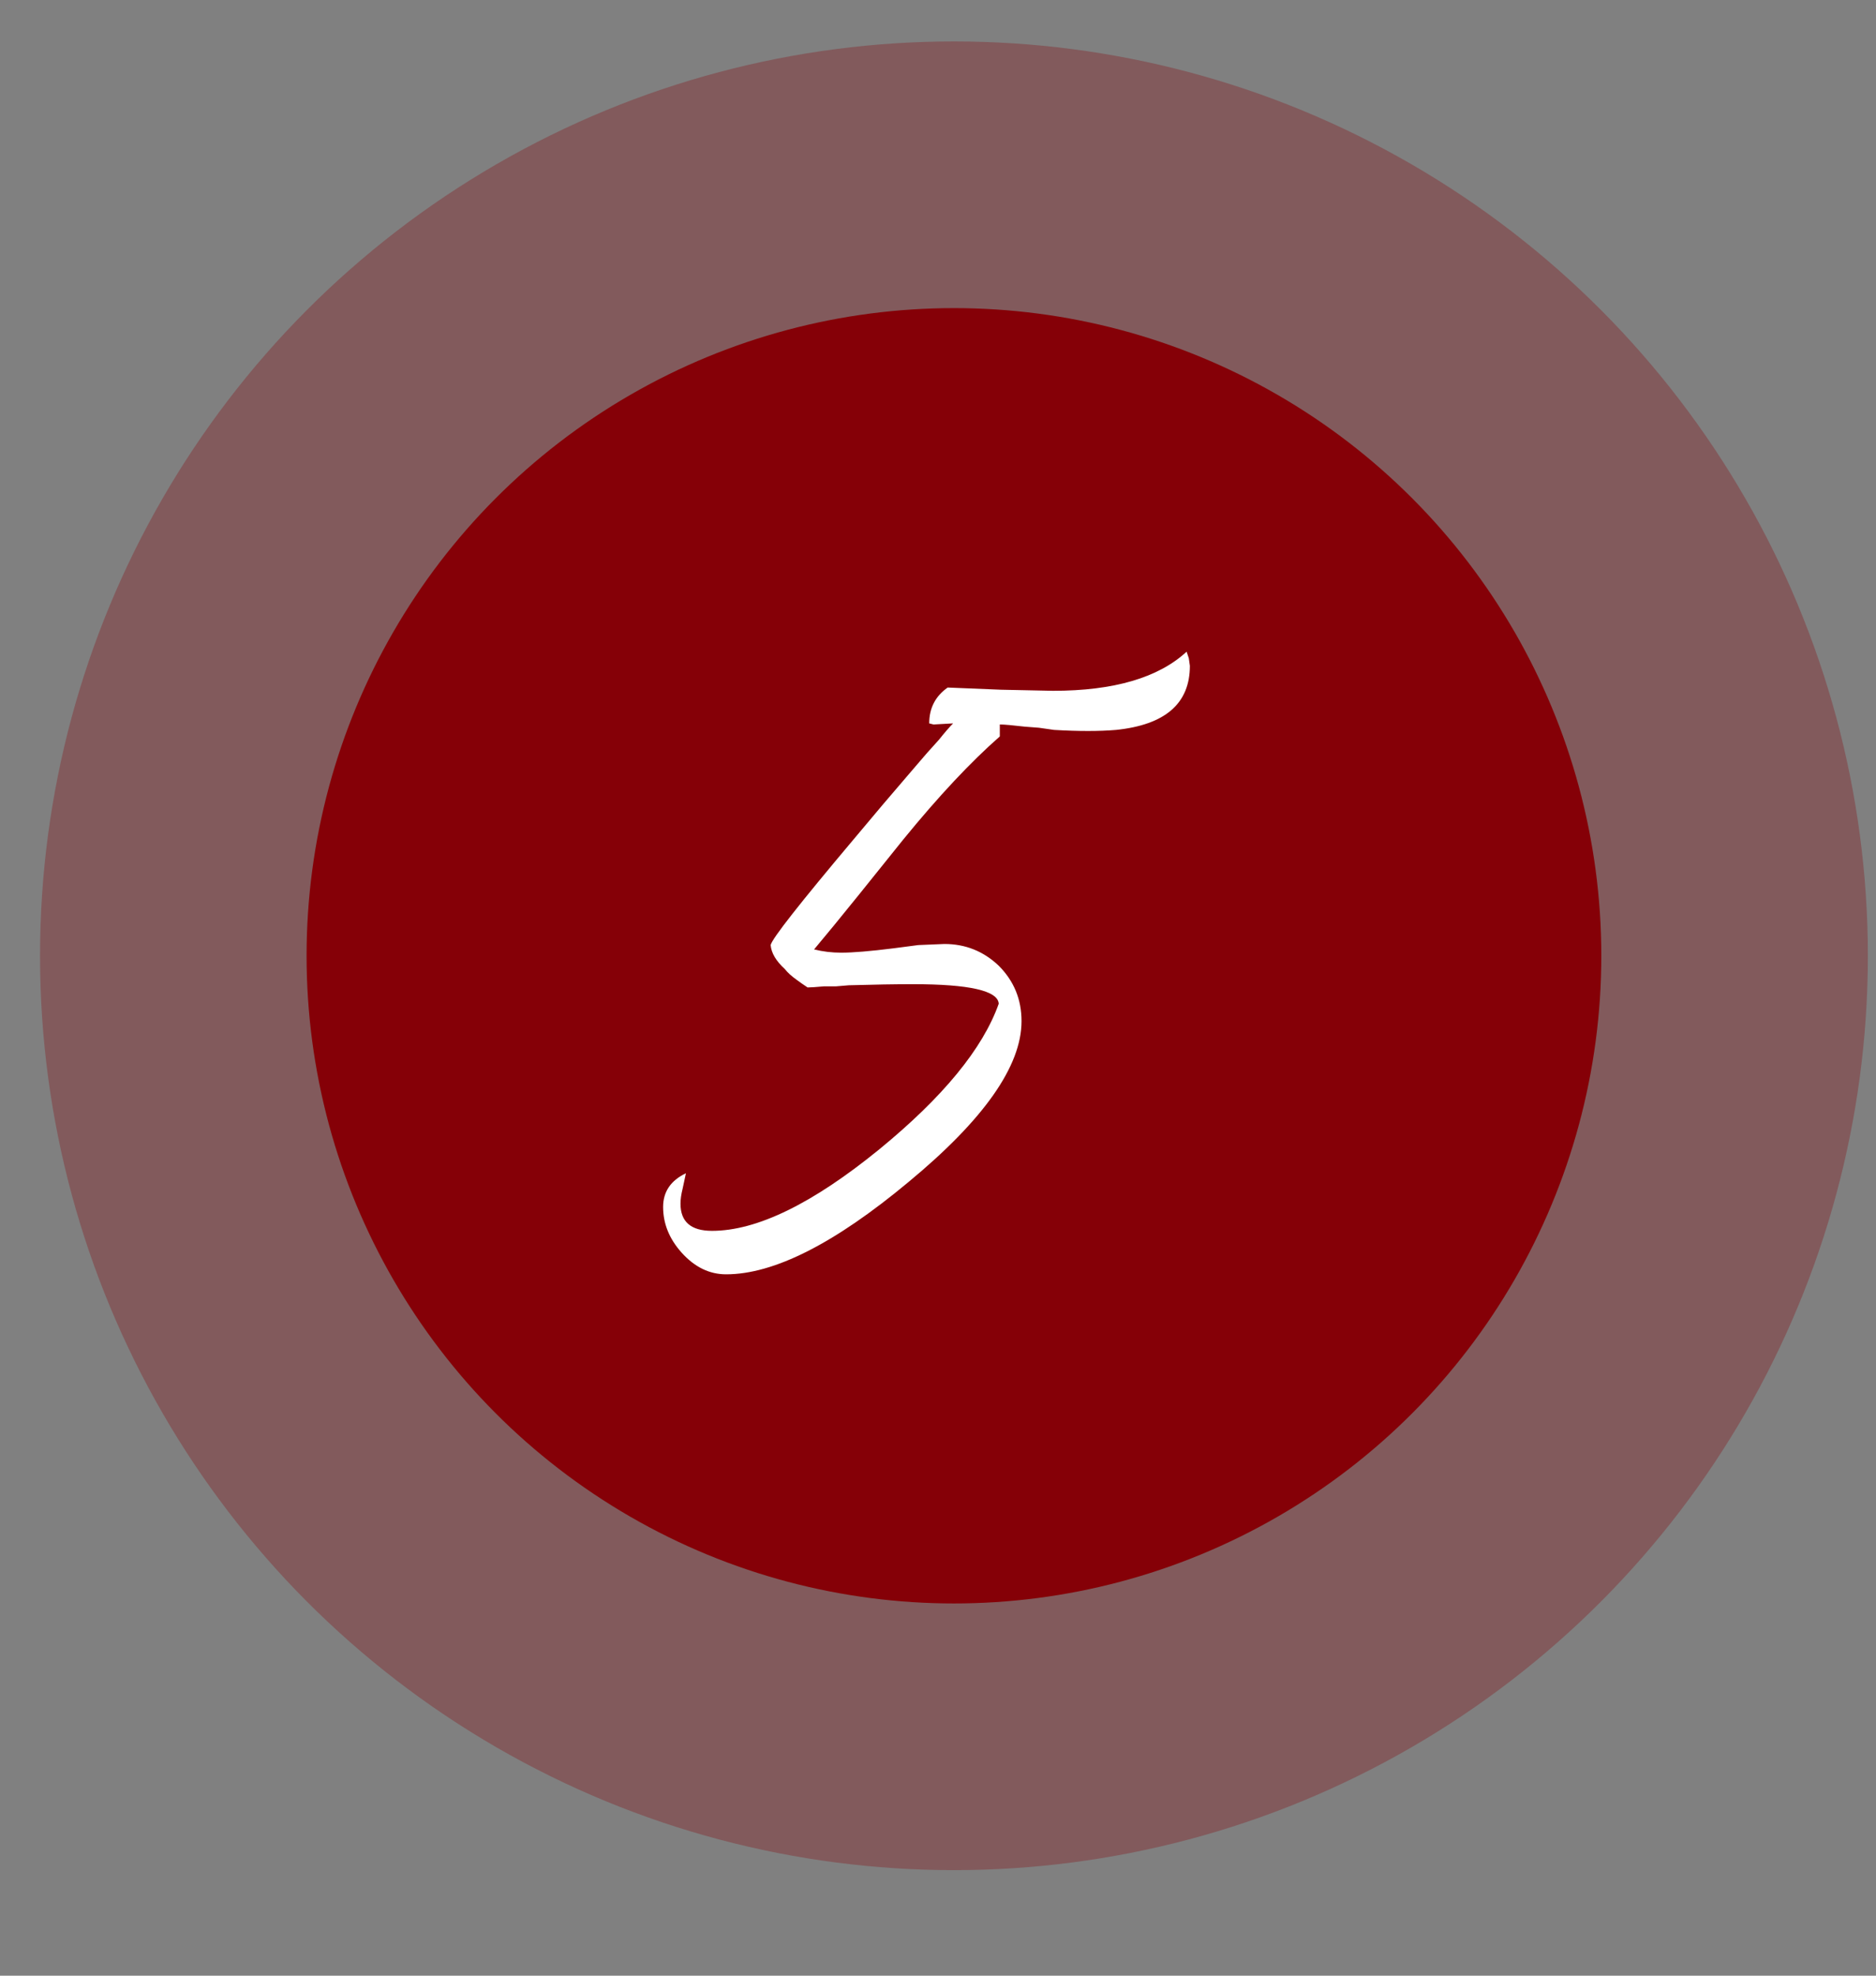
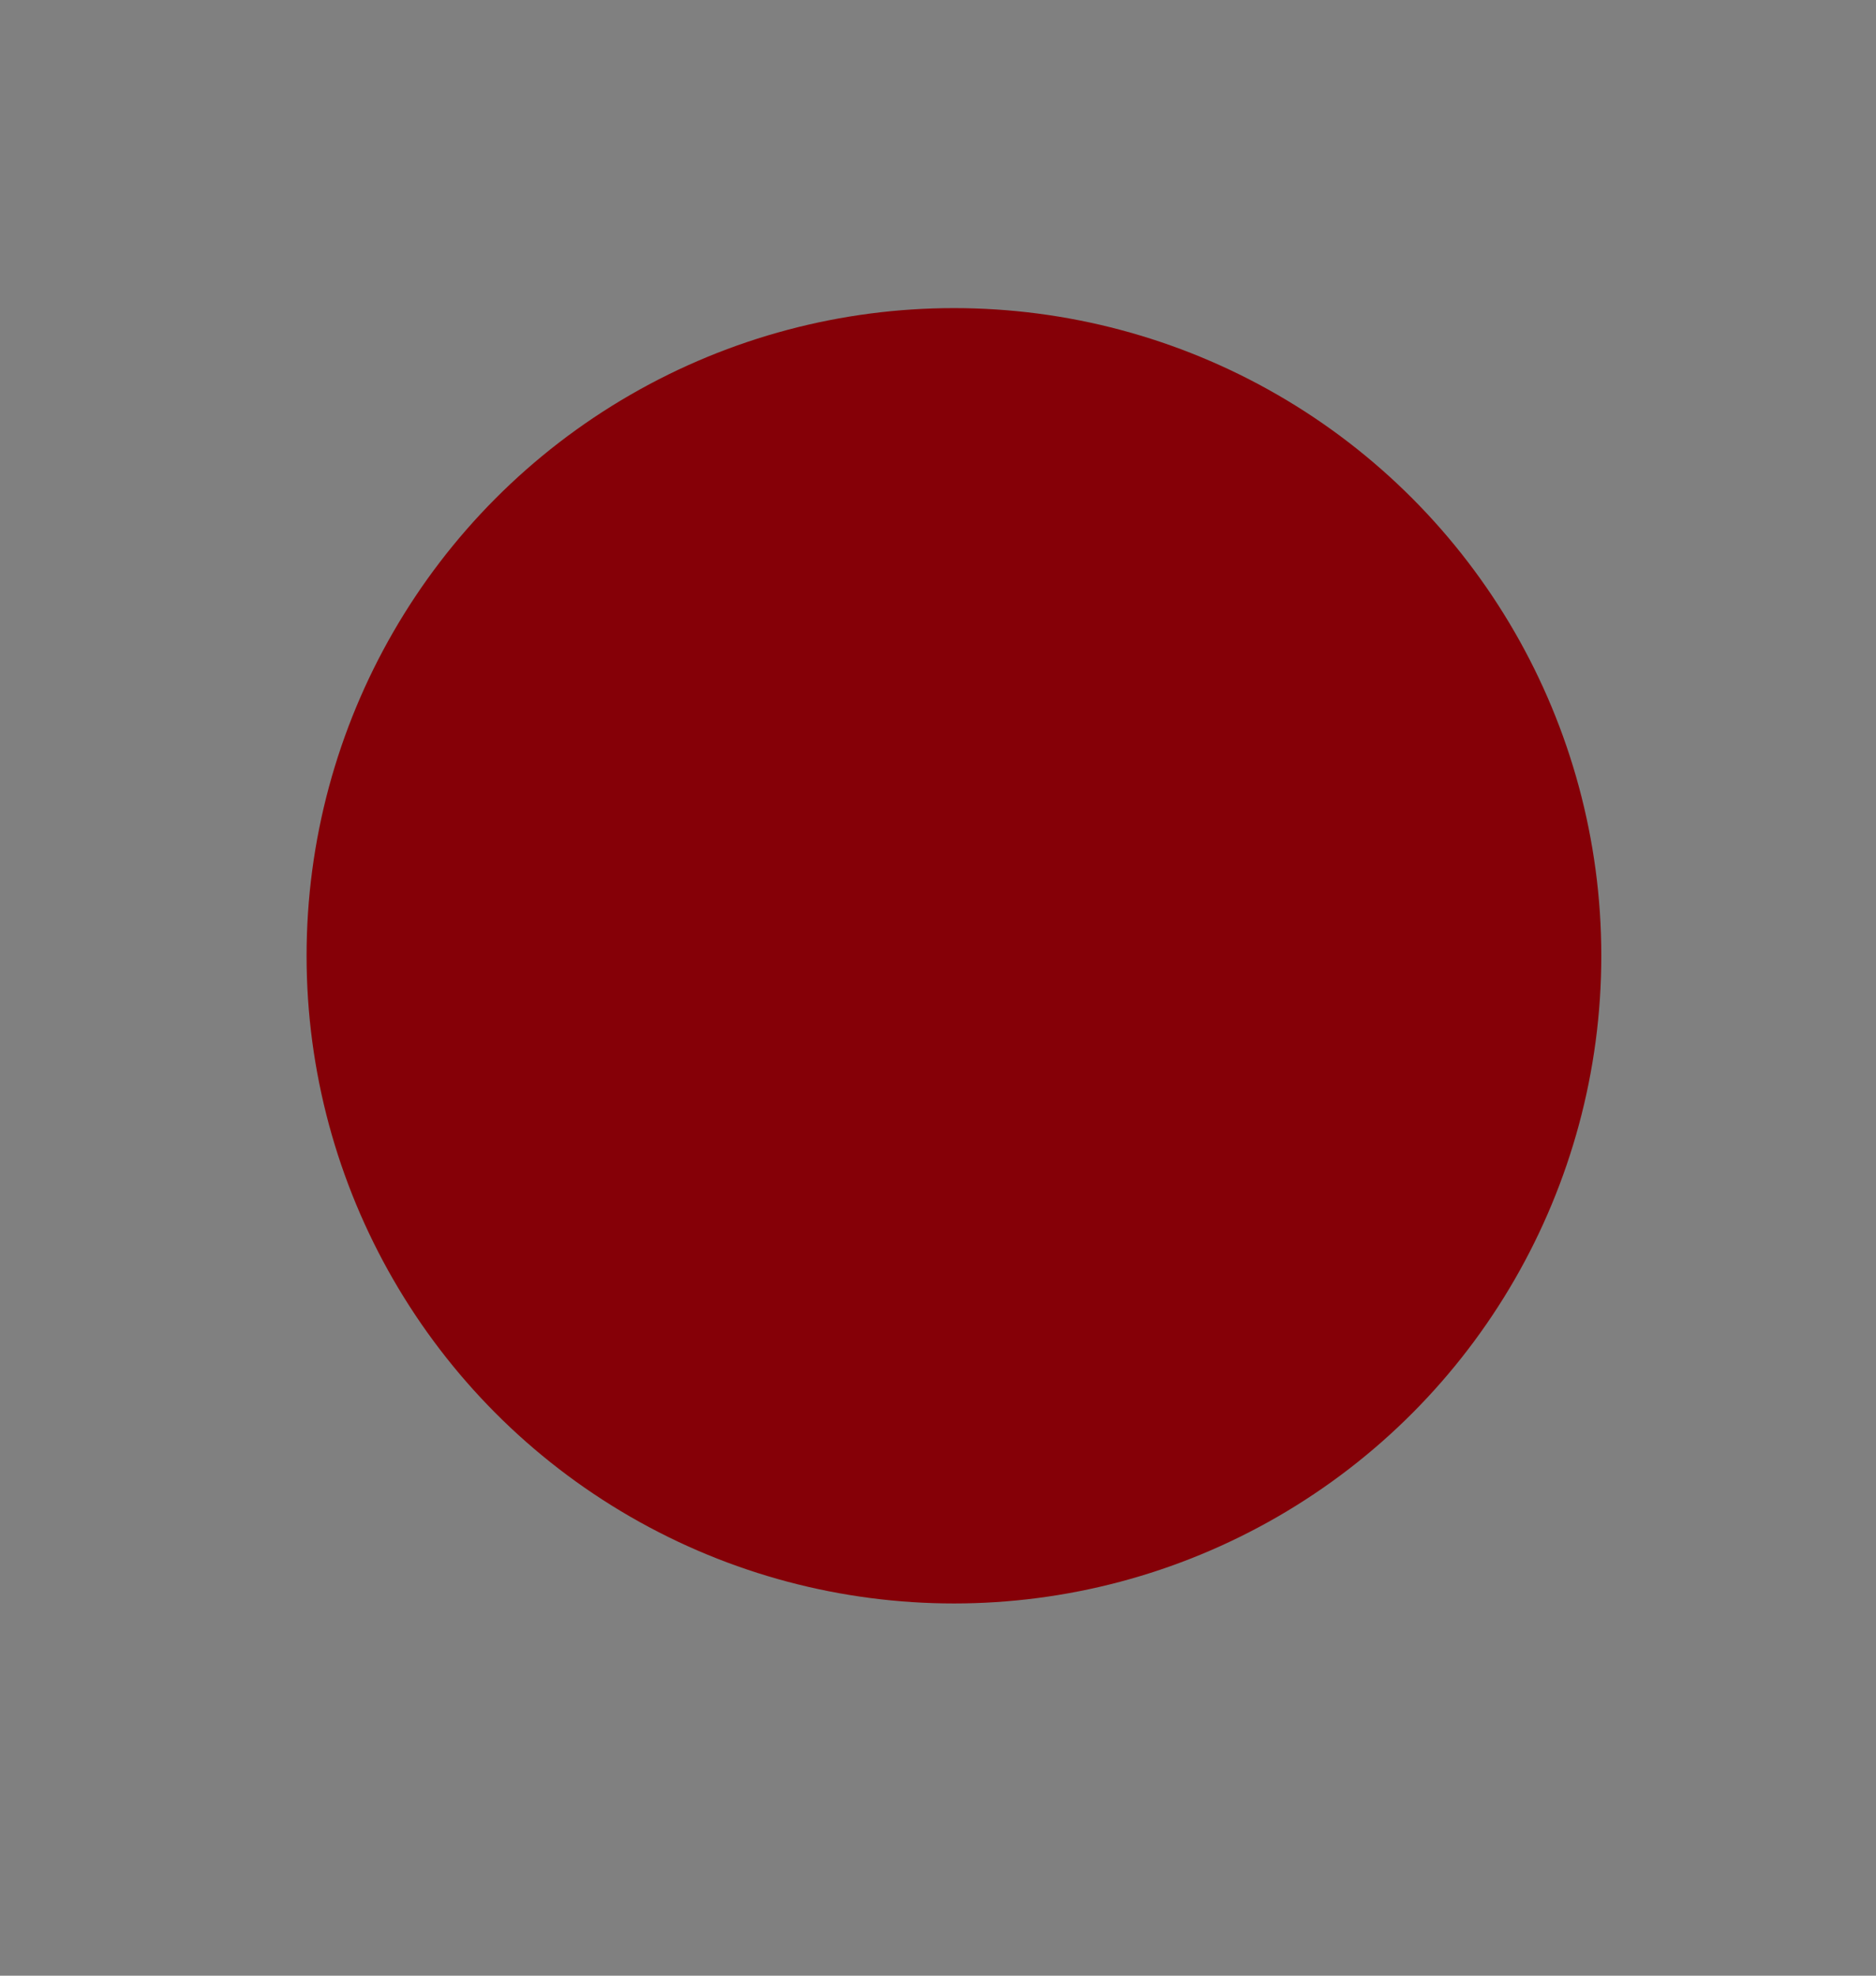
<svg xmlns="http://www.w3.org/2000/svg" width="38" height="40" viewBox="0 0 38 40" fill="none">
  <rect x="0" y="0" width="38" height="40" fill="#808080" stroke="none" />
-   <circle opacity="0.3" cx="19.323" cy="19.351" r="18.512" fill="#850007" />
  <circle cx="19.323" cy="19.351" r="13.113" fill="#850007" />
-   <path d="M13.432 24.436C13.432 24.128 13.586 23.901 13.894 23.754L13.828 24.062C13.798 24.18 13.784 24.282 13.784 24.37C13.784 24.737 13.996 24.92 14.422 24.92C15.331 24.92 16.46 24.37 17.81 23.27C19.1 22.214 19.907 21.232 20.23 20.322C20.215 20.058 19.636 19.926 18.492 19.926C18.14 19.926 17.707 19.933 17.194 19.948L16.93 19.97H16.688C16.526 19.985 16.416 19.992 16.358 19.992C16.27 19.933 16.196 19.882 16.138 19.838C16.035 19.765 15.954 19.692 15.896 19.618C15.72 19.457 15.624 19.296 15.61 19.134C15.639 19.002 16.204 18.284 17.304 16.978C17.67 16.538 18.081 16.054 18.536 15.526C18.697 15.335 18.858 15.152 19.02 14.976C19.137 14.829 19.232 14.72 19.306 14.646L18.91 14.668L18.822 14.646C18.822 14.338 18.946 14.096 19.196 13.92L20.274 13.964L21.33 13.986C22.562 13.986 23.464 13.722 24.036 13.194L24.08 13.326L24.102 13.48C24.102 14.243 23.603 14.675 22.606 14.778C22.268 14.807 21.85 14.807 21.352 14.778L21.044 14.734L20.758 14.712C20.508 14.683 20.34 14.668 20.252 14.668V14.91C19.665 15.424 19.012 16.12 18.294 17L17.392 18.122C17.025 18.577 16.724 18.944 16.49 19.222C16.666 19.266 16.849 19.288 17.04 19.288C17.274 19.288 17.626 19.259 18.096 19.2L18.602 19.134L19.13 19.112C19.555 19.112 19.922 19.259 20.23 19.552C20.538 19.86 20.692 20.234 20.692 20.674C20.692 21.584 19.929 22.669 18.404 23.93C16.908 25.177 15.676 25.8 14.708 25.8C14.37 25.8 14.07 25.654 13.806 25.36C13.556 25.081 13.432 24.773 13.432 24.436Z" fill="white" />
</svg>